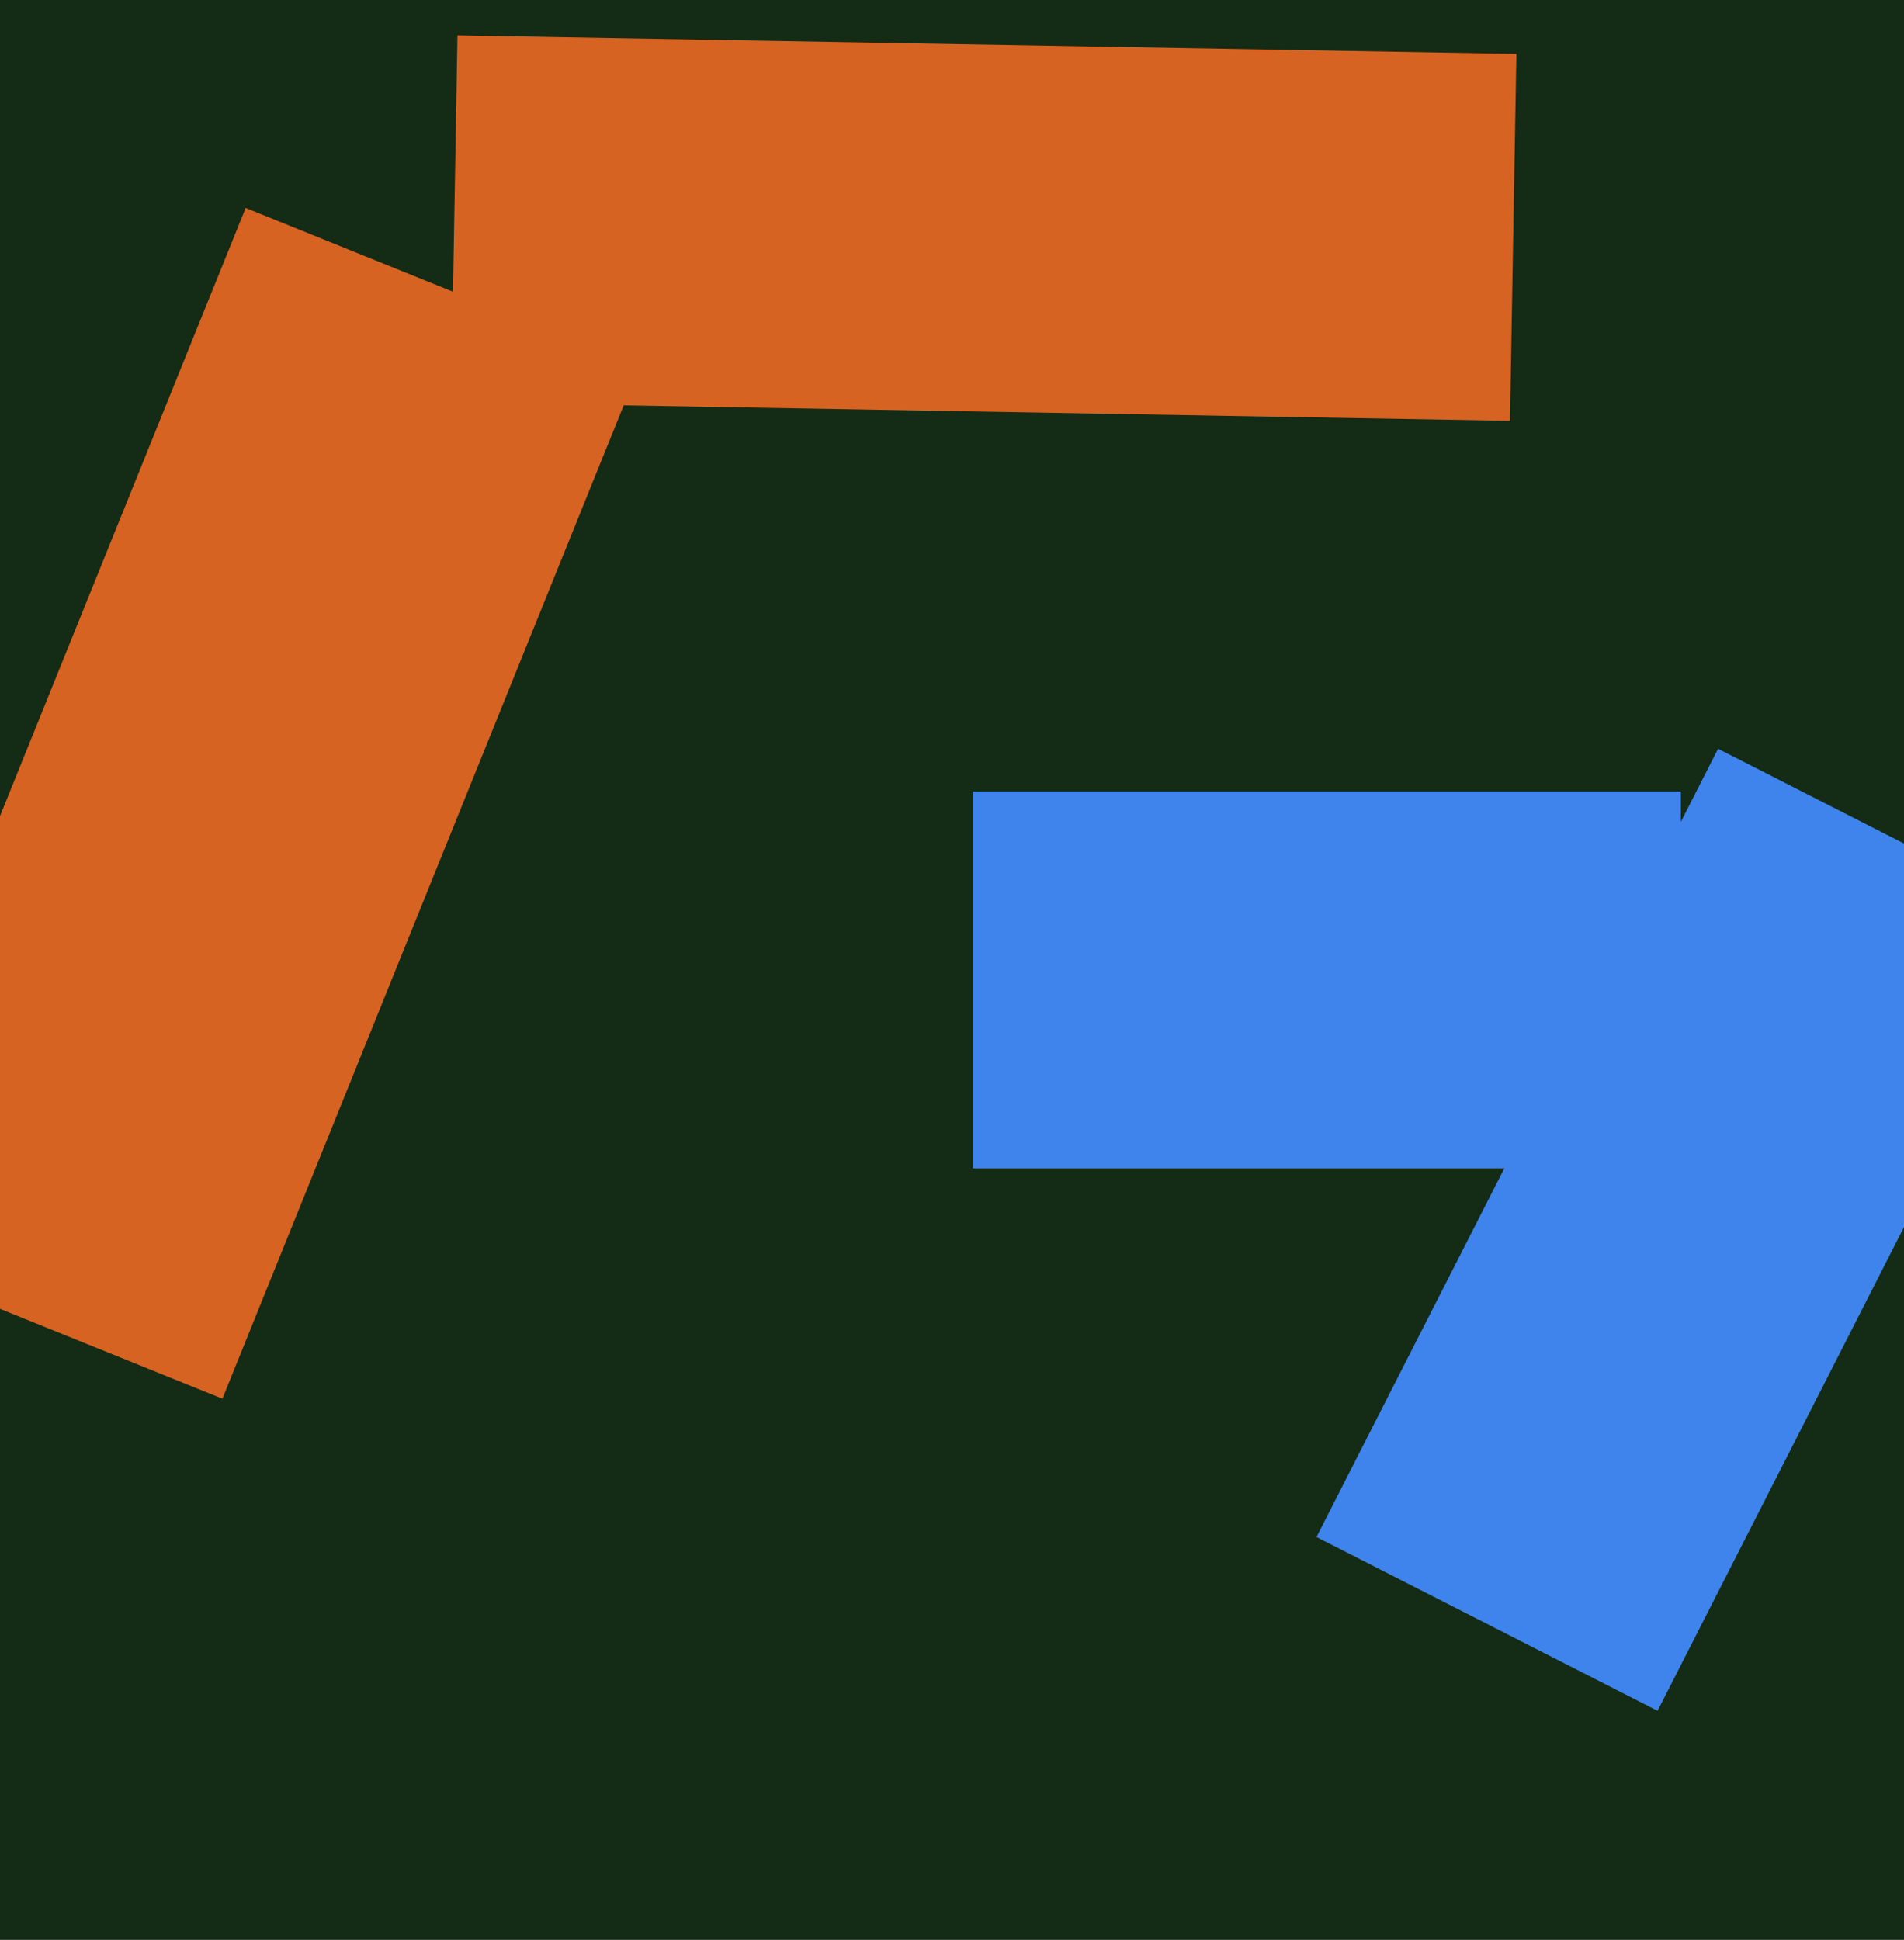
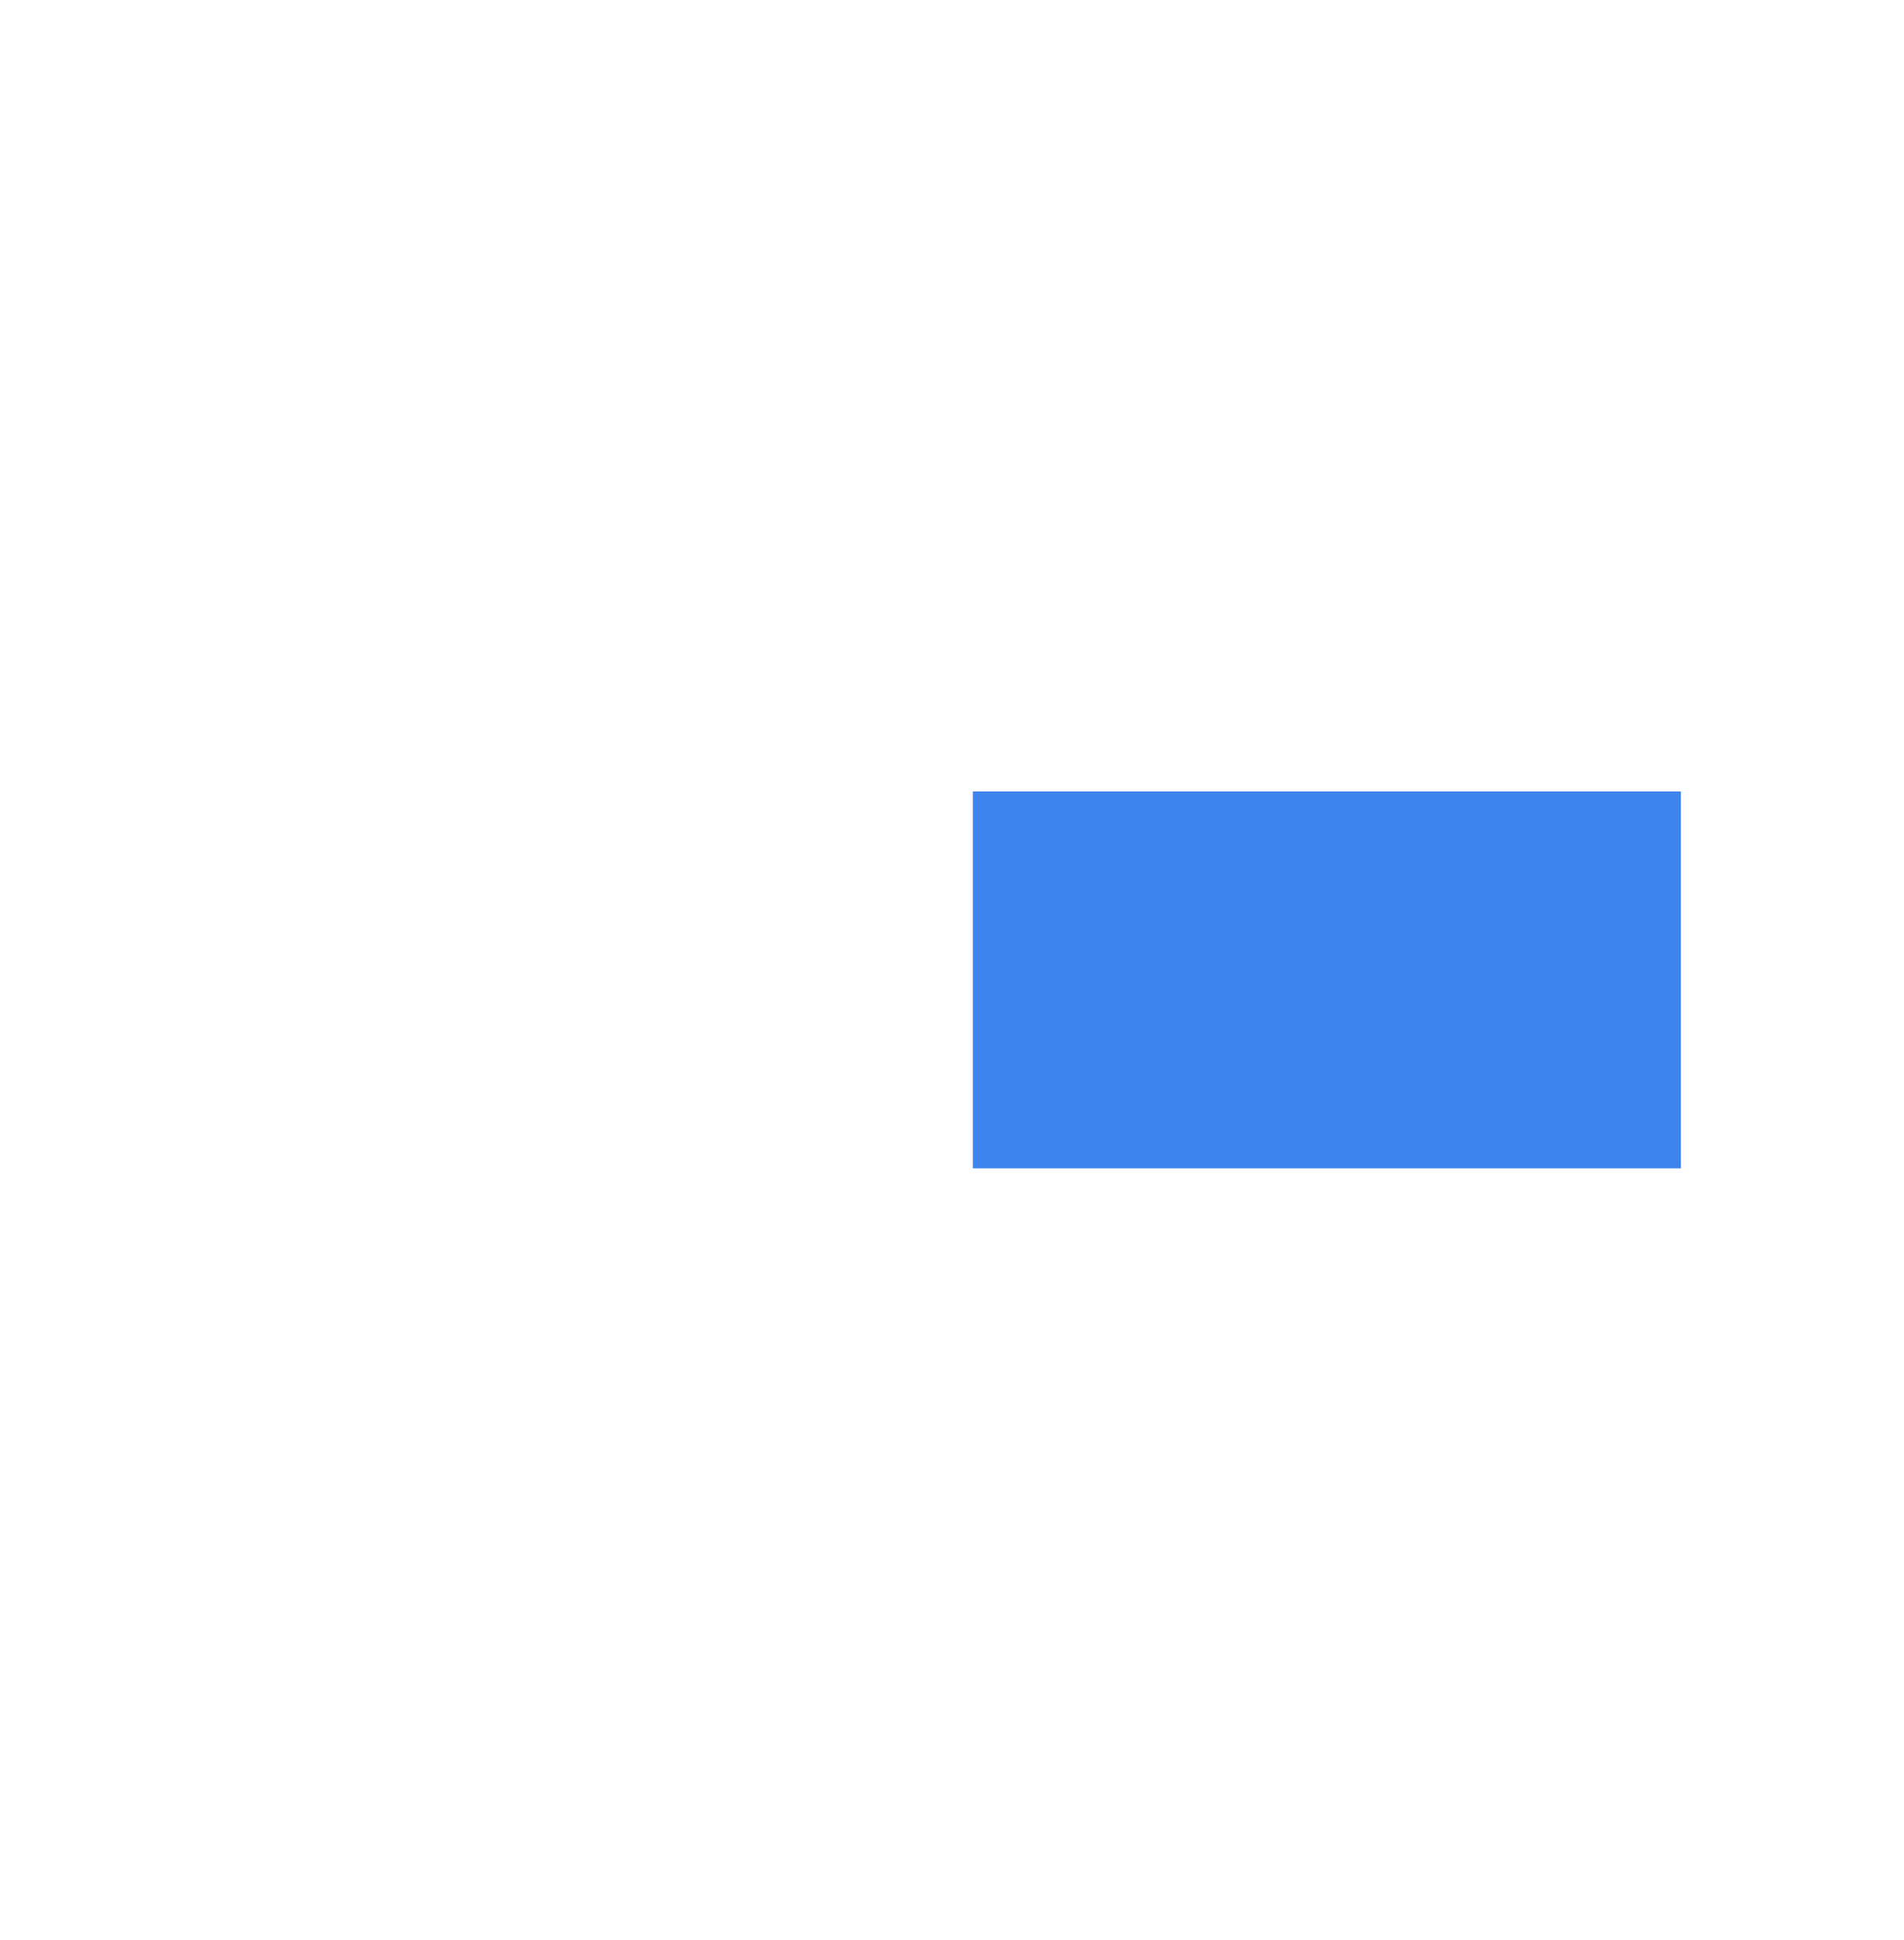
<svg xmlns="http://www.w3.org/2000/svg" width="480px" height="489px">
-   <rect width="480" height="489" fill="rgb(20,43,21)" />
  <polygon points="423.75,294.5 245.25,294.5 245.25,199.5 423.75,199.5" fill="rgb(63,132,236)" />
-   <polygon points="380.672,106.073 113.713,101.413 115.328,8.927 382.287,13.587" fill="rgb(215,99,34)" />
-   <polygon points="417.871,431.252 331.889,387.442 433.129,188.748 519.111,232.558" fill="rgb(63,132,236)" />
-   <polygon points="56.066,352.579 -43.143,312.496 61.934,52.421 161.143,92.504" fill="rgb(215,99,34)" />
</svg>